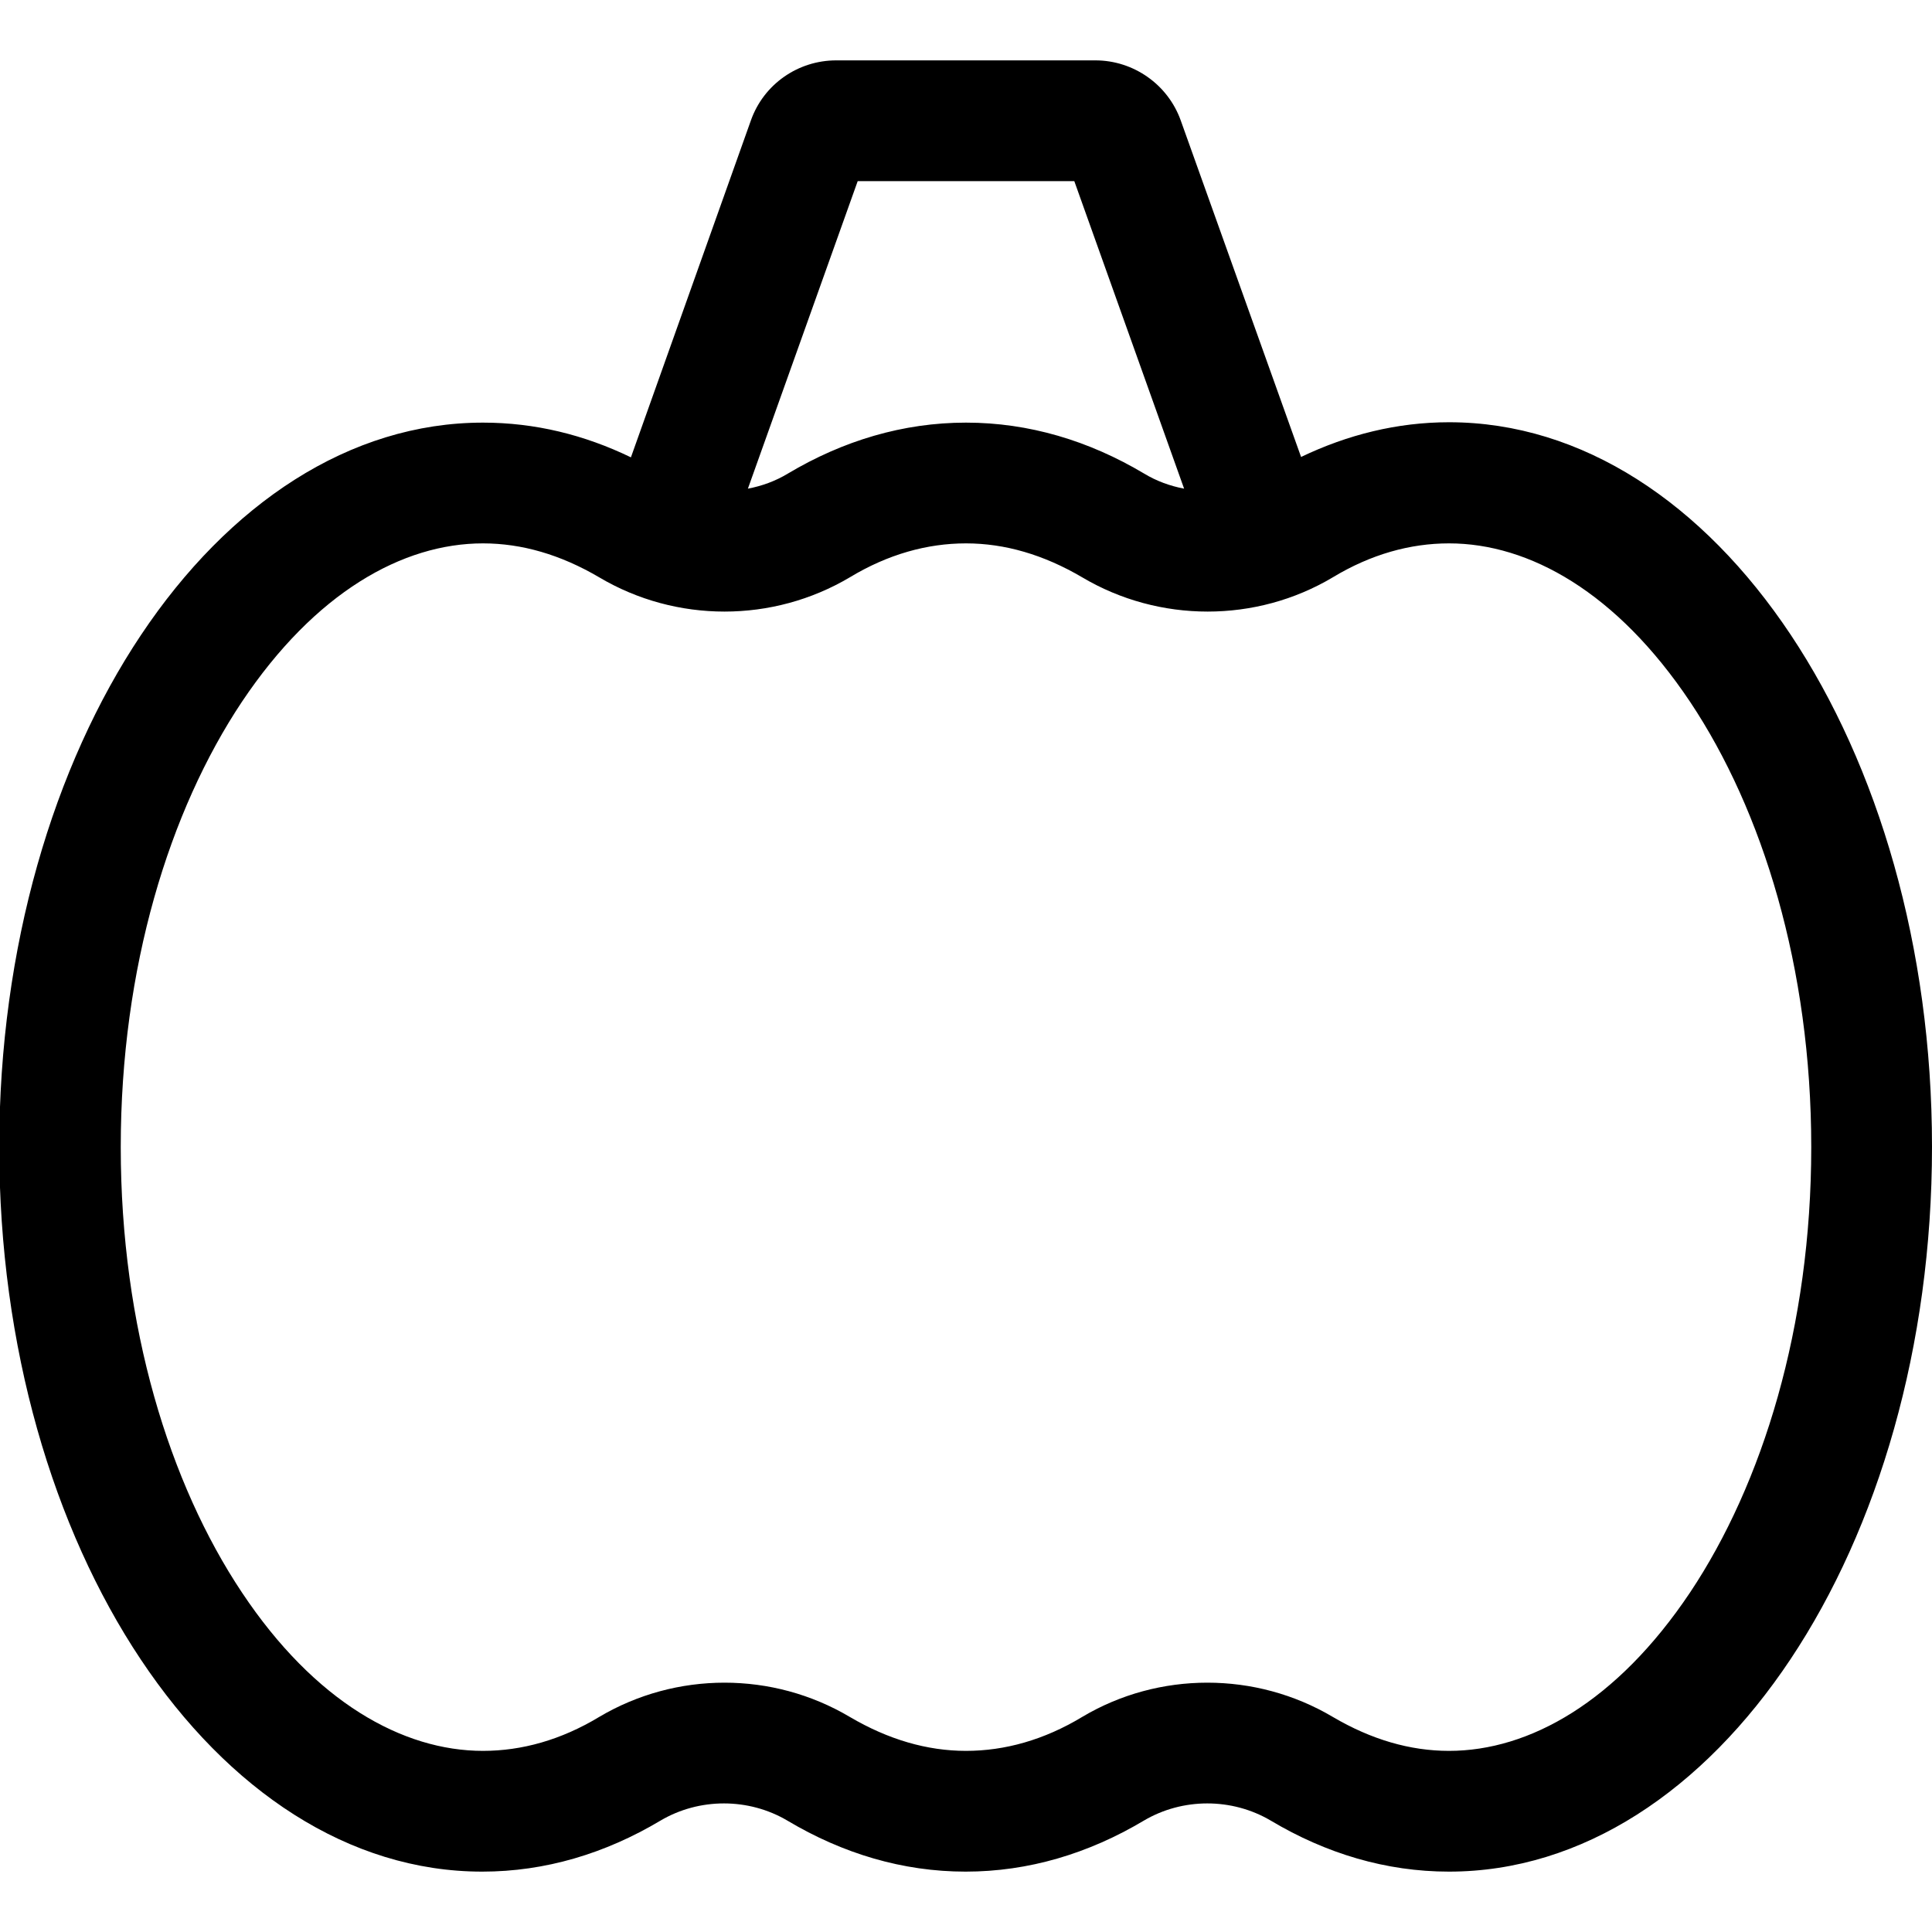
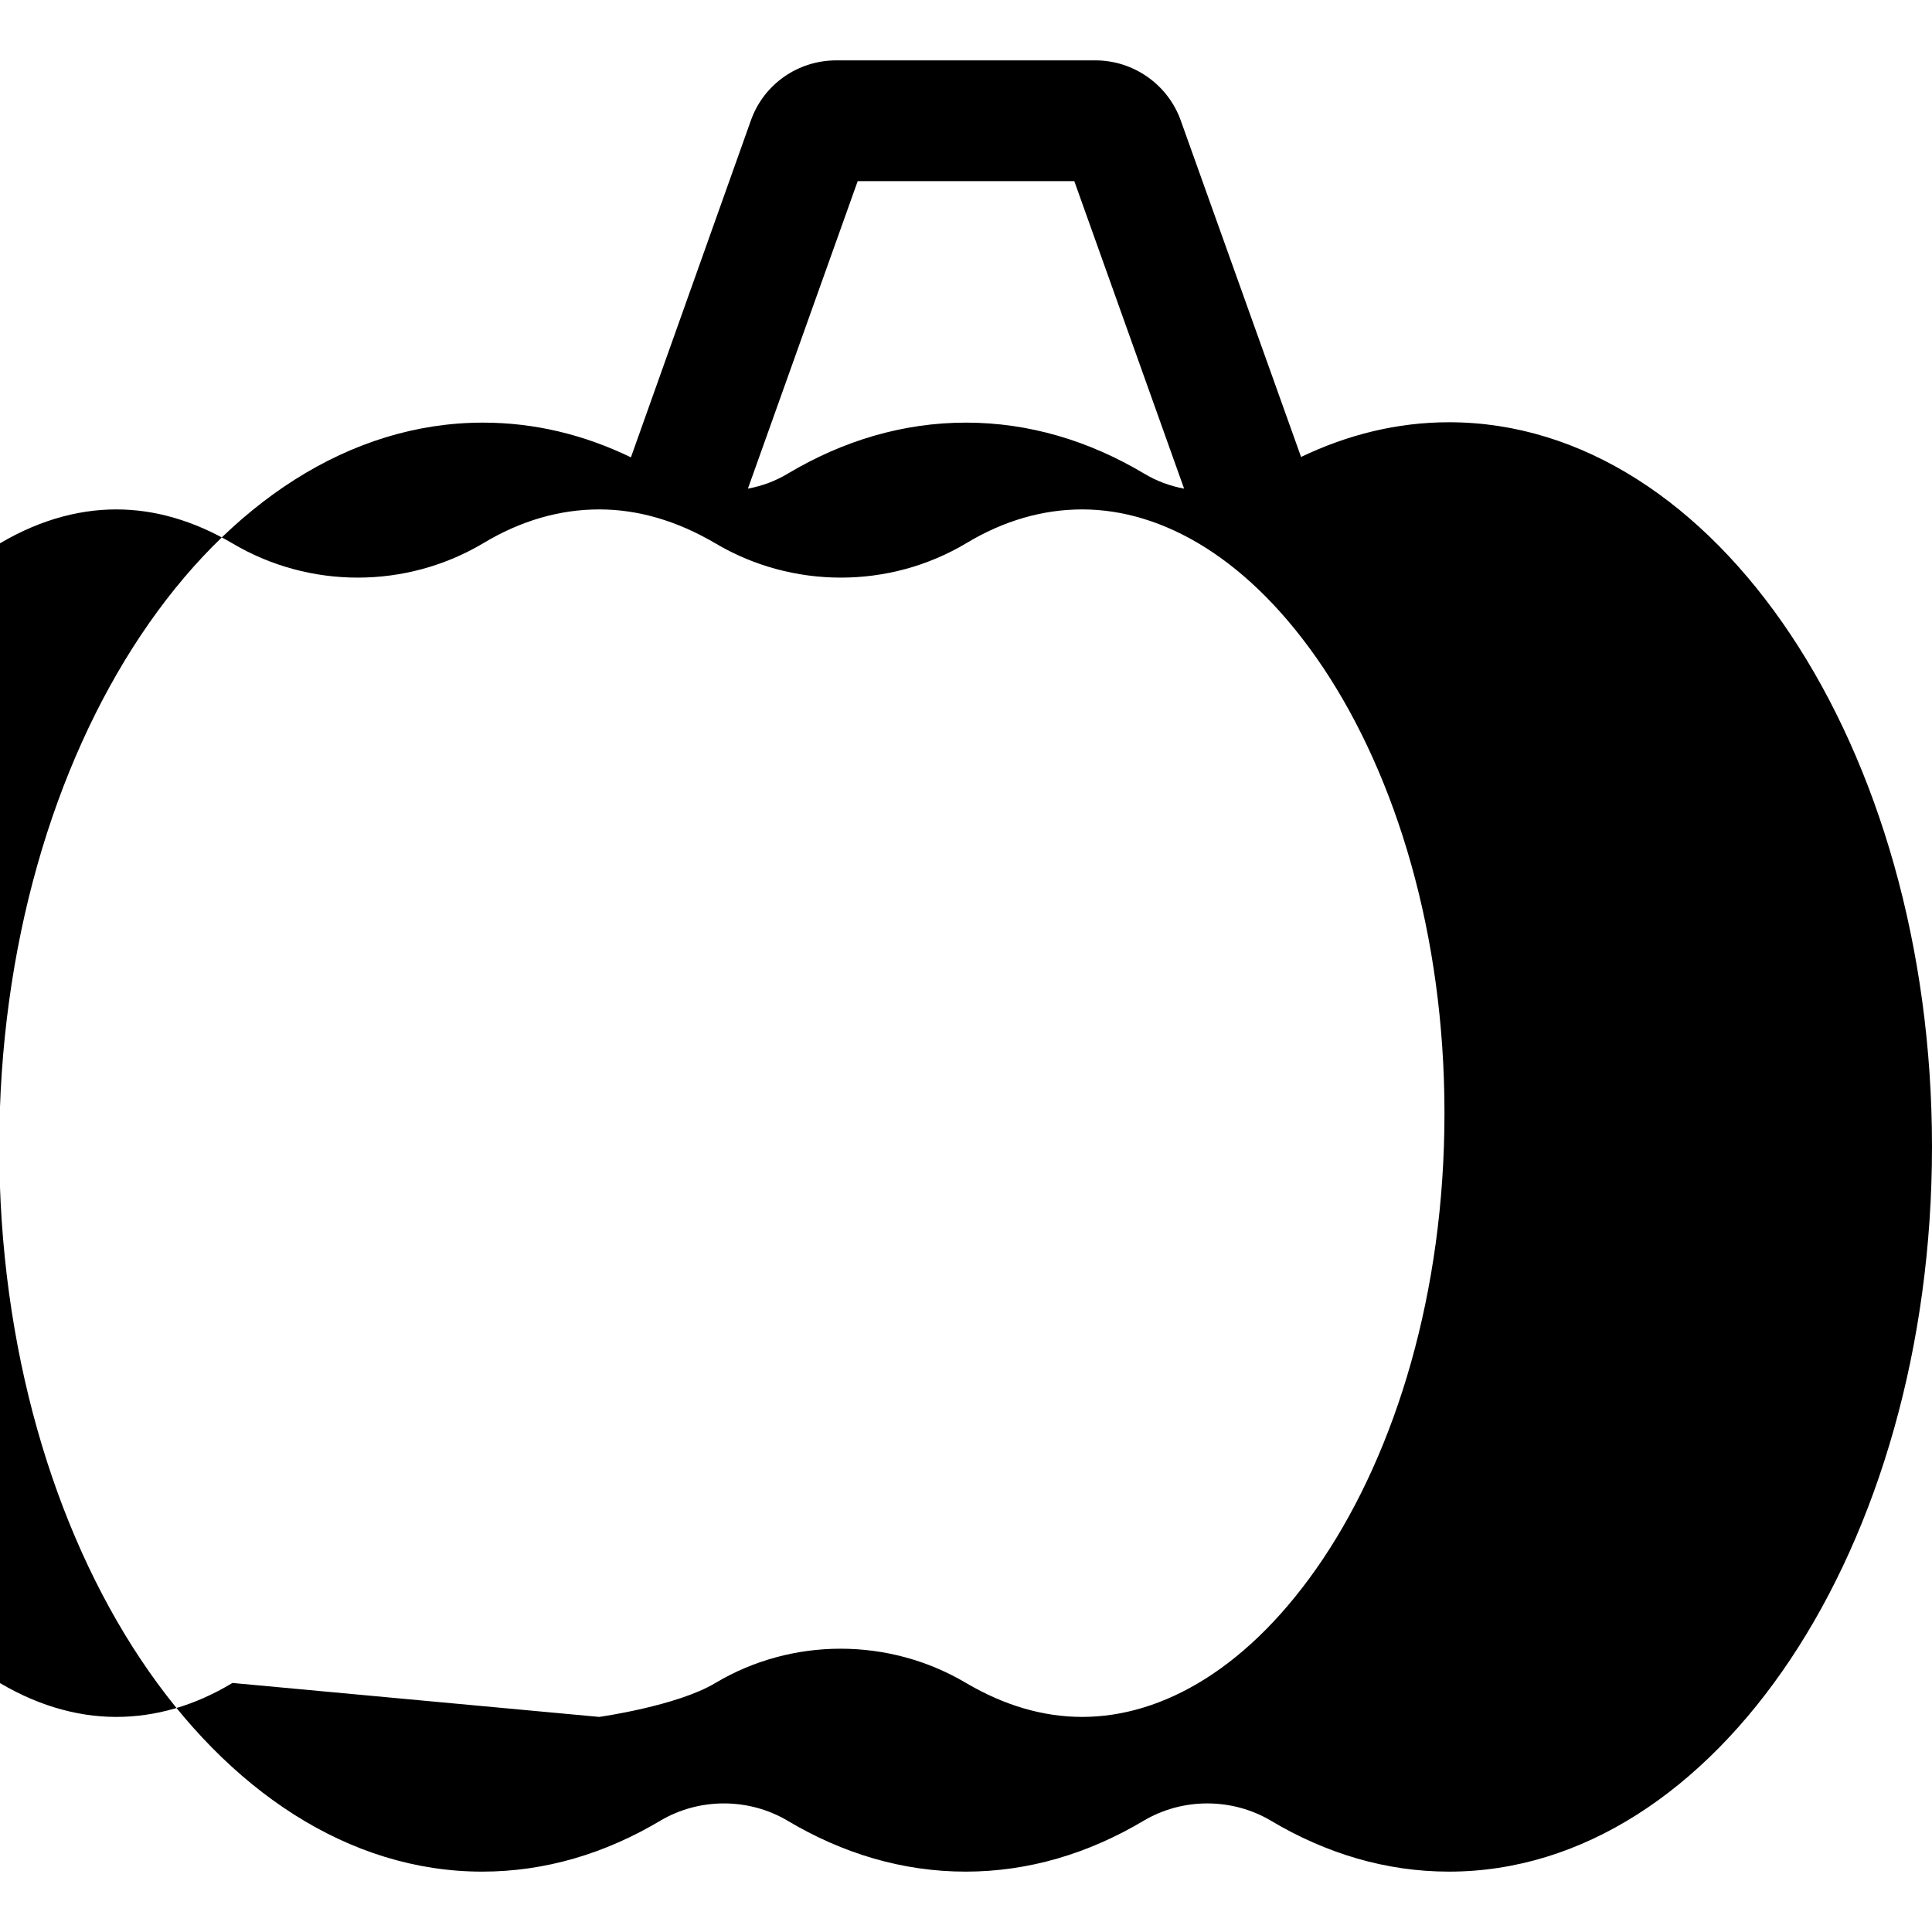
<svg xmlns="http://www.w3.org/2000/svg" viewBox="0 0 512 512">
-   <path fill="currentColor" d="M198.2 129.5c3.7-.7 7.3-2 10.6-4 14.6-8.7 30.5-13.5 47.2-13.5s32.6 4.8 47.2 13.5c3.3 2 6.9 3.3 10.6 4l-29.1-81.5-57.4 0-29.1 81.5zm-31-8.3L199 31.9c3.4-9.6 12.5-15.9 22.6-15.9l68.7 0c10.1 0 19.2 6.4 22.6 15.9l31.9 89.2c12.3-5.9 25.5-9.2 39.2-9.2 70.7 0 128 86 128 192S454.7 496 384 496c-16.7 0-32.6-4.8-47.2-13.5-10.3-6.1-23.4-6.1-33.7 0-14.6 8.7-30.5 13.5-47.2 13.5s-32.6-4.8-47.2-13.5c-10.3-6.1-23.4-6.1-33.7 0-14.6 8.7-30.5 13.5-47.2 13.5-70.7 0-128-86-128-192S57.3 112 128 112c13.7 0 26.8 3.2 39.2 9.2zM158.8 455c20.4-12.1 46-12.1 66.4 0 10.2 6 20.5 9 30.8 9s20.7-2.9 30.8-9c20.3-12.1 46-12.1 66.4 0 10.2 6 20.5 9 30.8 9 21.3 0 44.5-13 63.9-42 19.2-28.8 32.1-70.4 32.1-118s-12.9-89.2-32.1-118c-19.4-29-42.6-42-63.9-42-10.3 0-20.7 2.9-30.8 9-20.3 12.1-46 12.1-66.4 0-10.2-6-20.5-9-30.8-9s-20.7 2.9-30.8 9c-20.4 12.1-46 12.1-66.4 0-10.2-6-20.5-9-30.8-9-21.3 0-44.5 13-63.9 42-19.2 28.8-32.1 70.4-32.1 118s12.9 89.2 32.1 118c19.3 29 42.6 42 63.9 42 10.3 0 20.7-2.9 30.8-9z" />
+   <path fill="currentColor" d="M198.2 129.5c3.7-.7 7.3-2 10.6-4 14.6-8.7 30.5-13.5 47.2-13.5s32.6 4.8 47.2 13.5c3.3 2 6.9 3.3 10.6 4l-29.1-81.5-57.4 0-29.1 81.5zm-31-8.3L199 31.9c3.4-9.6 12.5-15.9 22.6-15.9l68.7 0c10.1 0 19.2 6.4 22.6 15.9l31.9 89.2c12.3-5.9 25.5-9.2 39.2-9.2 70.7 0 128 86 128 192S454.7 496 384 496c-16.7 0-32.6-4.8-47.2-13.5-10.3-6.1-23.4-6.1-33.7 0-14.6 8.7-30.5 13.5-47.2 13.5s-32.6-4.8-47.2-13.5c-10.3-6.1-23.4-6.1-33.7 0-14.6 8.7-30.5 13.5-47.2 13.5-70.7 0-128-86-128-192S57.3 112 128 112c13.7 0 26.8 3.2 39.2 9.2zM158.8 455s20.7-2.9 30.8-9c20.3-12.1 46-12.1 66.4 0 10.2 6 20.5 9 30.8 9 21.3 0 44.5-13 63.9-42 19.2-28.8 32.1-70.4 32.1-118s-12.9-89.2-32.1-118c-19.4-29-42.6-42-63.9-42-10.3 0-20.7 2.9-30.8 9-20.3 12.1-46 12.1-66.4 0-10.2-6-20.5-9-30.8-9s-20.7 2.9-30.8 9c-20.4 12.1-46 12.1-66.4 0-10.2-6-20.5-9-30.8-9-21.3 0-44.5 13-63.9 42-19.2 28.8-32.1 70.4-32.1 118s12.9 89.2 32.1 118c19.3 29 42.6 42 63.9 42 10.3 0 20.7-2.9 30.8-9z" />
</svg>